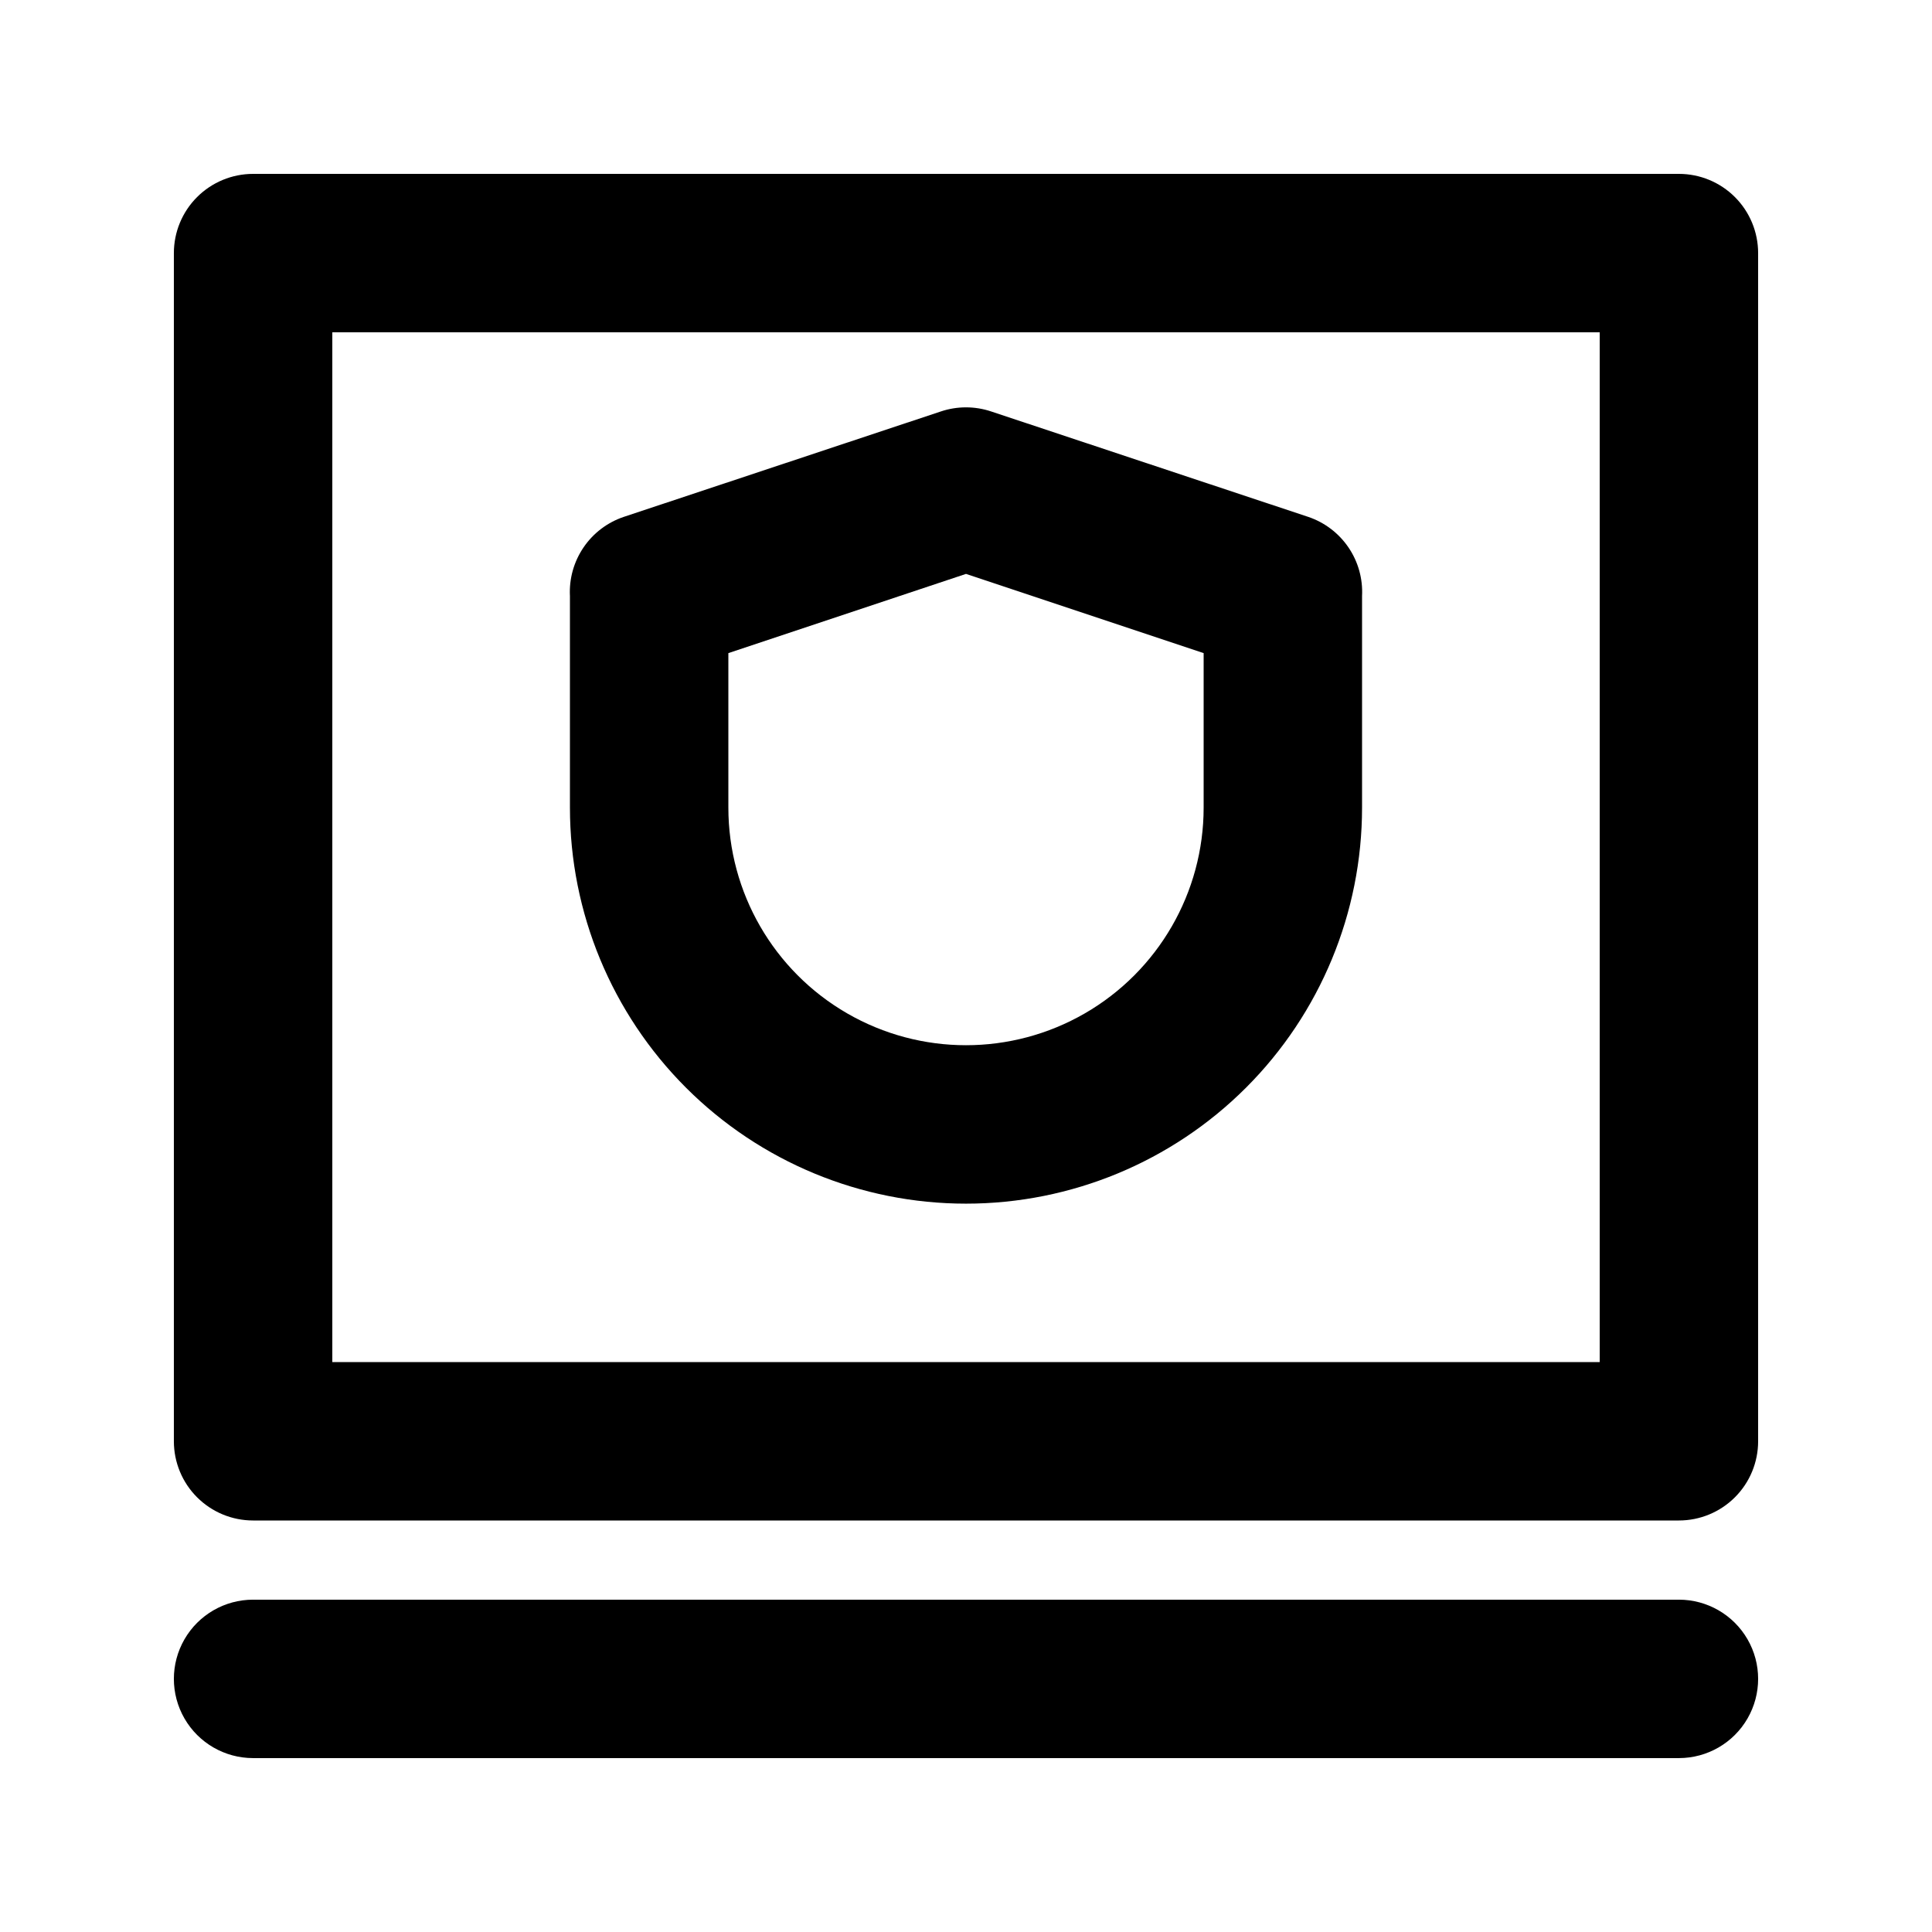
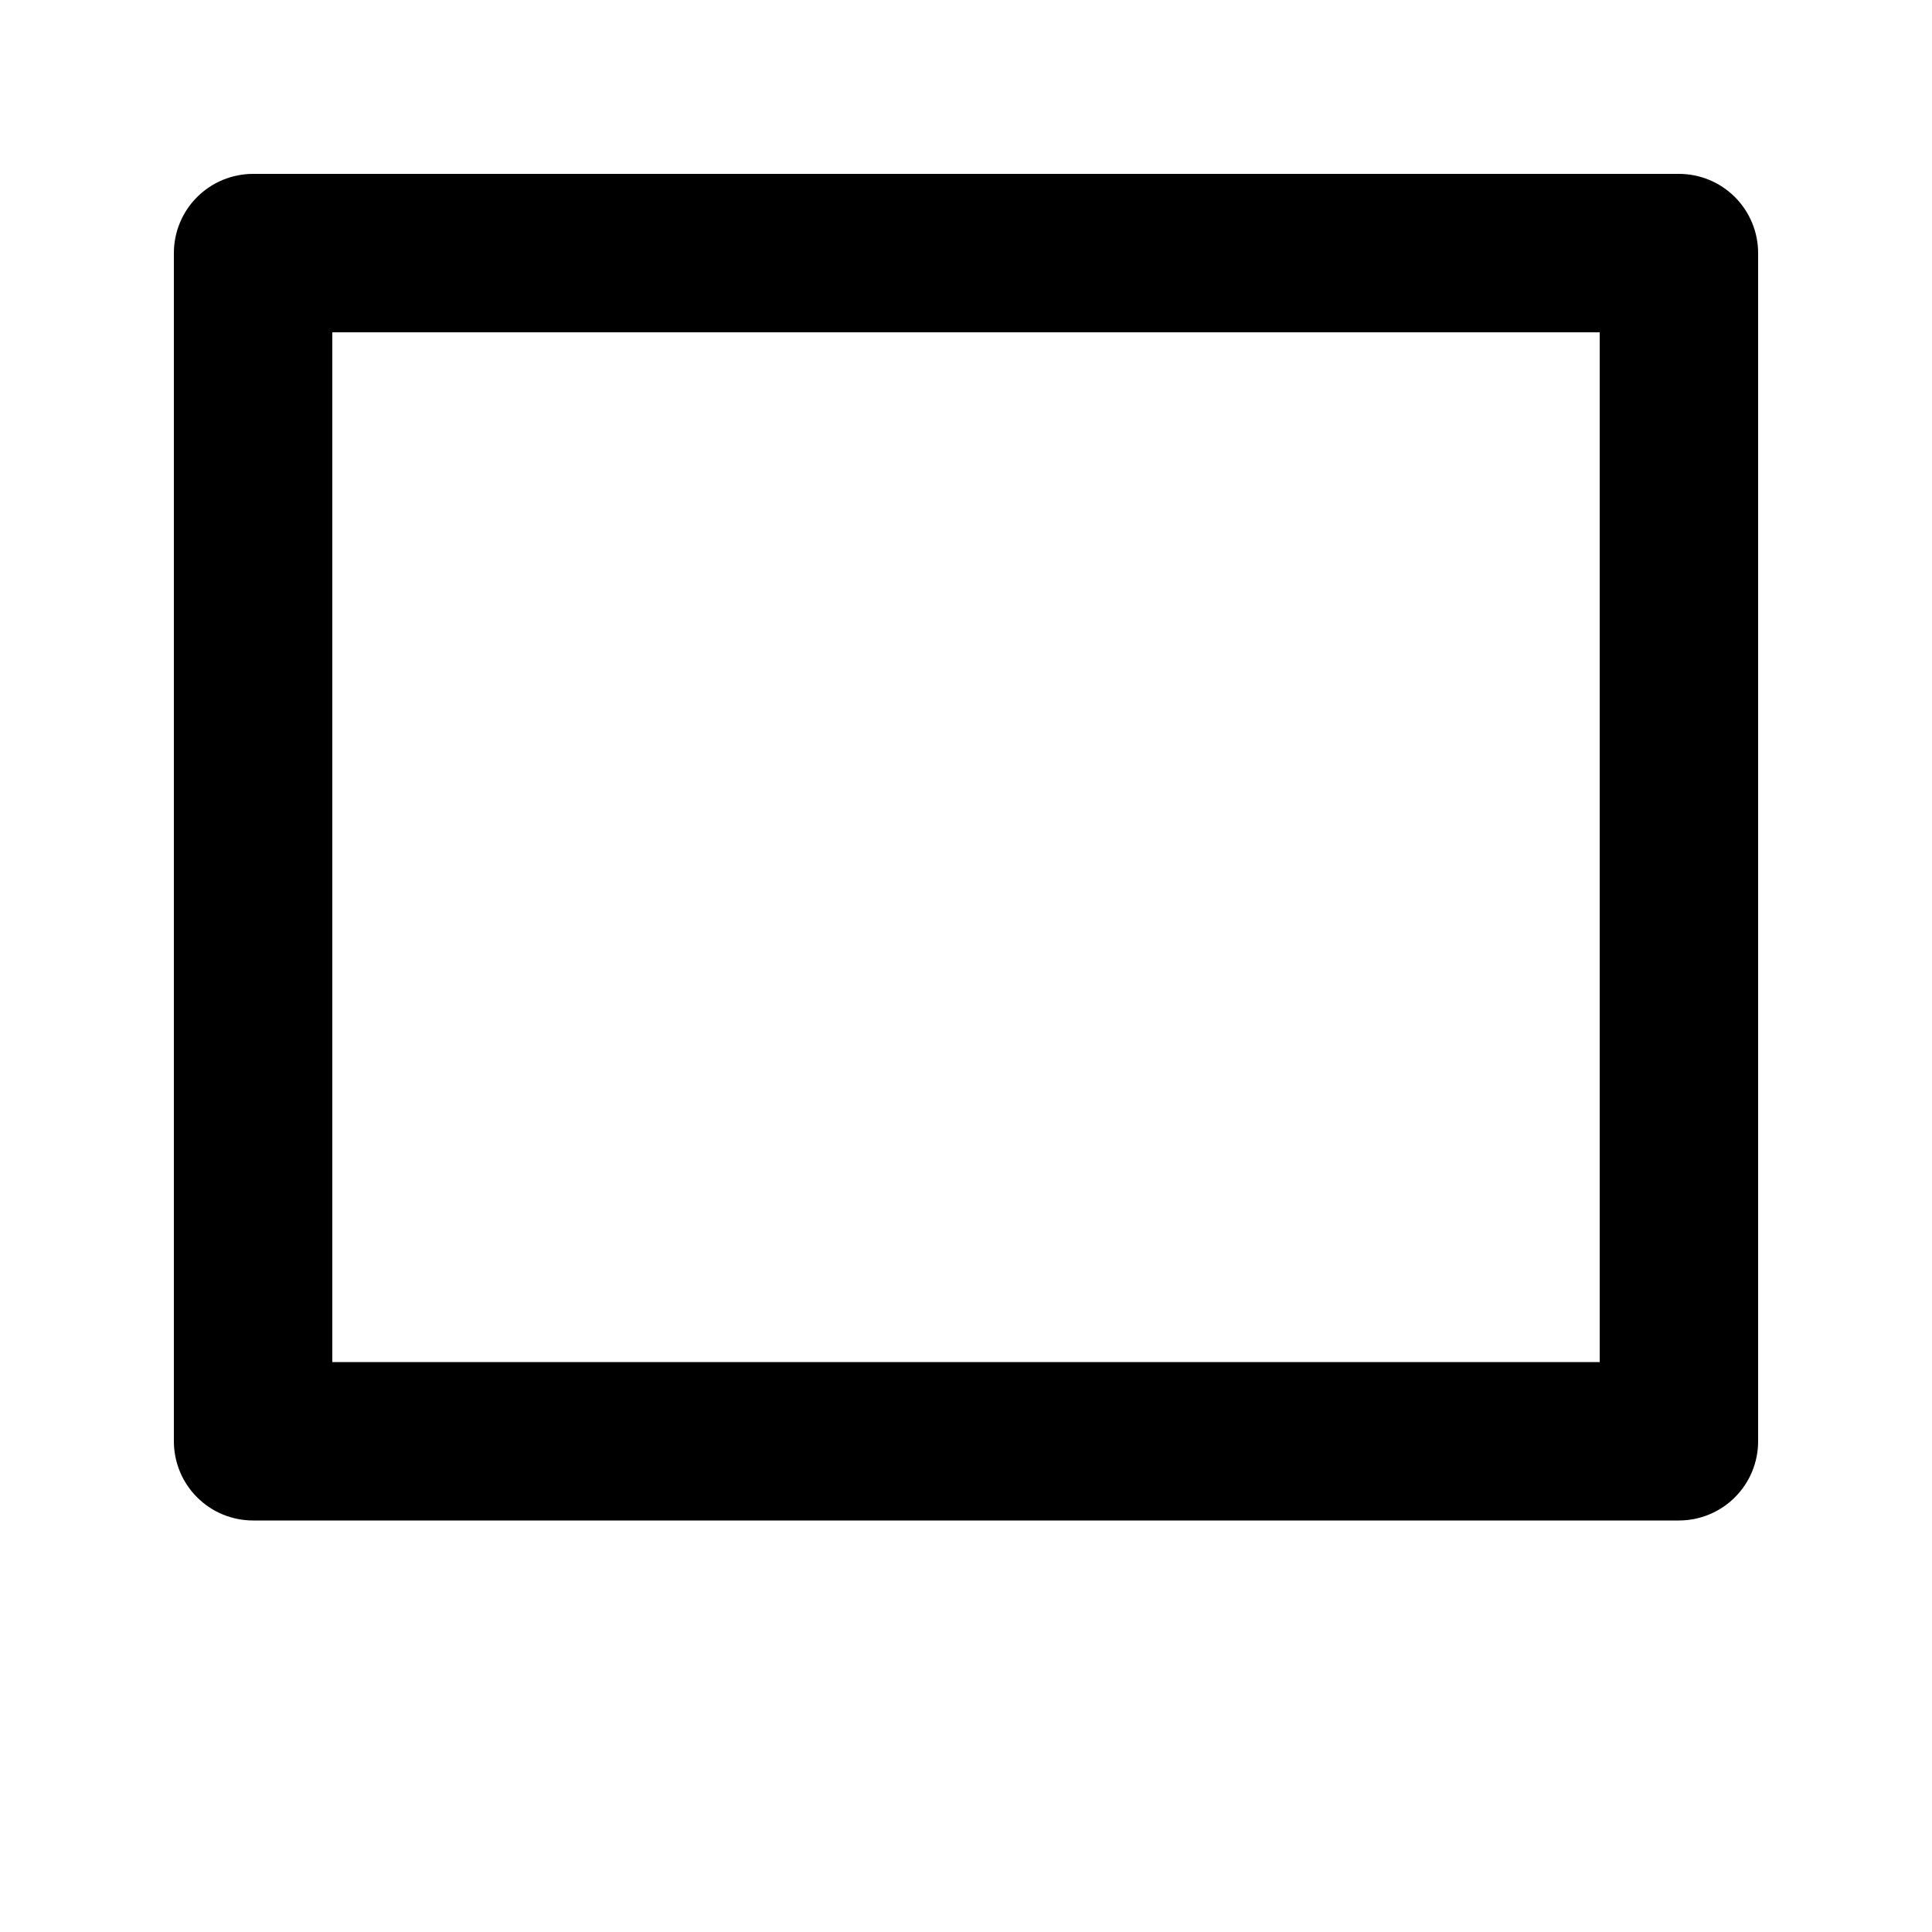
<svg xmlns="http://www.w3.org/2000/svg" fill="#000000" width="800px" height="800px" version="1.1" viewBox="144 144 512 512">
  <g>
-     <path d="m400 462.98c27.836 0 54.531-11.059 74.215-30.742 19.688-19.688 30.742-46.383 30.742-74.219v-56.051c0.242-4.578-1.023-9.105-3.602-12.898-2.578-3.789-6.328-6.633-10.672-8.094l-83.969-27.918c-4.356-1.473-9.078-1.473-13.434 0l-83.969 27.918c-4.344 1.461-8.094 4.305-10.668 8.094-2.578 3.793-3.844 8.32-3.606 12.898v56.051c0 27.836 11.059 54.531 30.742 74.219 19.684 19.684 46.379 30.742 74.219 30.742zm-62.977-145.9 62.977-20.992 62.977 20.992v40.938c0 22.496-12.004 43.289-31.488 54.539-19.488 11.25-43.492 11.25-62.977 0s-31.488-32.043-31.488-54.539z" />
    <path d="m588.93 190.08h-377.86c-5.566 0-10.906 2.211-14.844 6.148s-6.148 9.277-6.148 14.844v314.88c0 5.57 2.211 10.91 6.148 14.844 3.938 3.938 9.277 6.148 14.844 6.148h377.86c5.57 0 10.906-2.211 14.844-6.148 3.938-3.934 6.148-9.273 6.148-14.844v-314.88c0-5.566-2.211-10.906-6.148-14.844s-9.273-6.148-14.844-6.148zm-20.992 314.88h-335.87v-272.89h335.87z" />
-     <path d="m588.93 567.93h-377.86c-7.5 0-14.43 4.004-18.18 10.496-3.75 6.496-3.75 14.5 0 20.992 3.75 6.496 10.68 10.496 18.18 10.496h377.86c7.5 0 14.43-4 18.18-10.496 3.75-6.492 3.75-14.496 0-20.992-3.75-6.492-10.68-10.496-18.18-10.496z" />
  </g>
</svg>